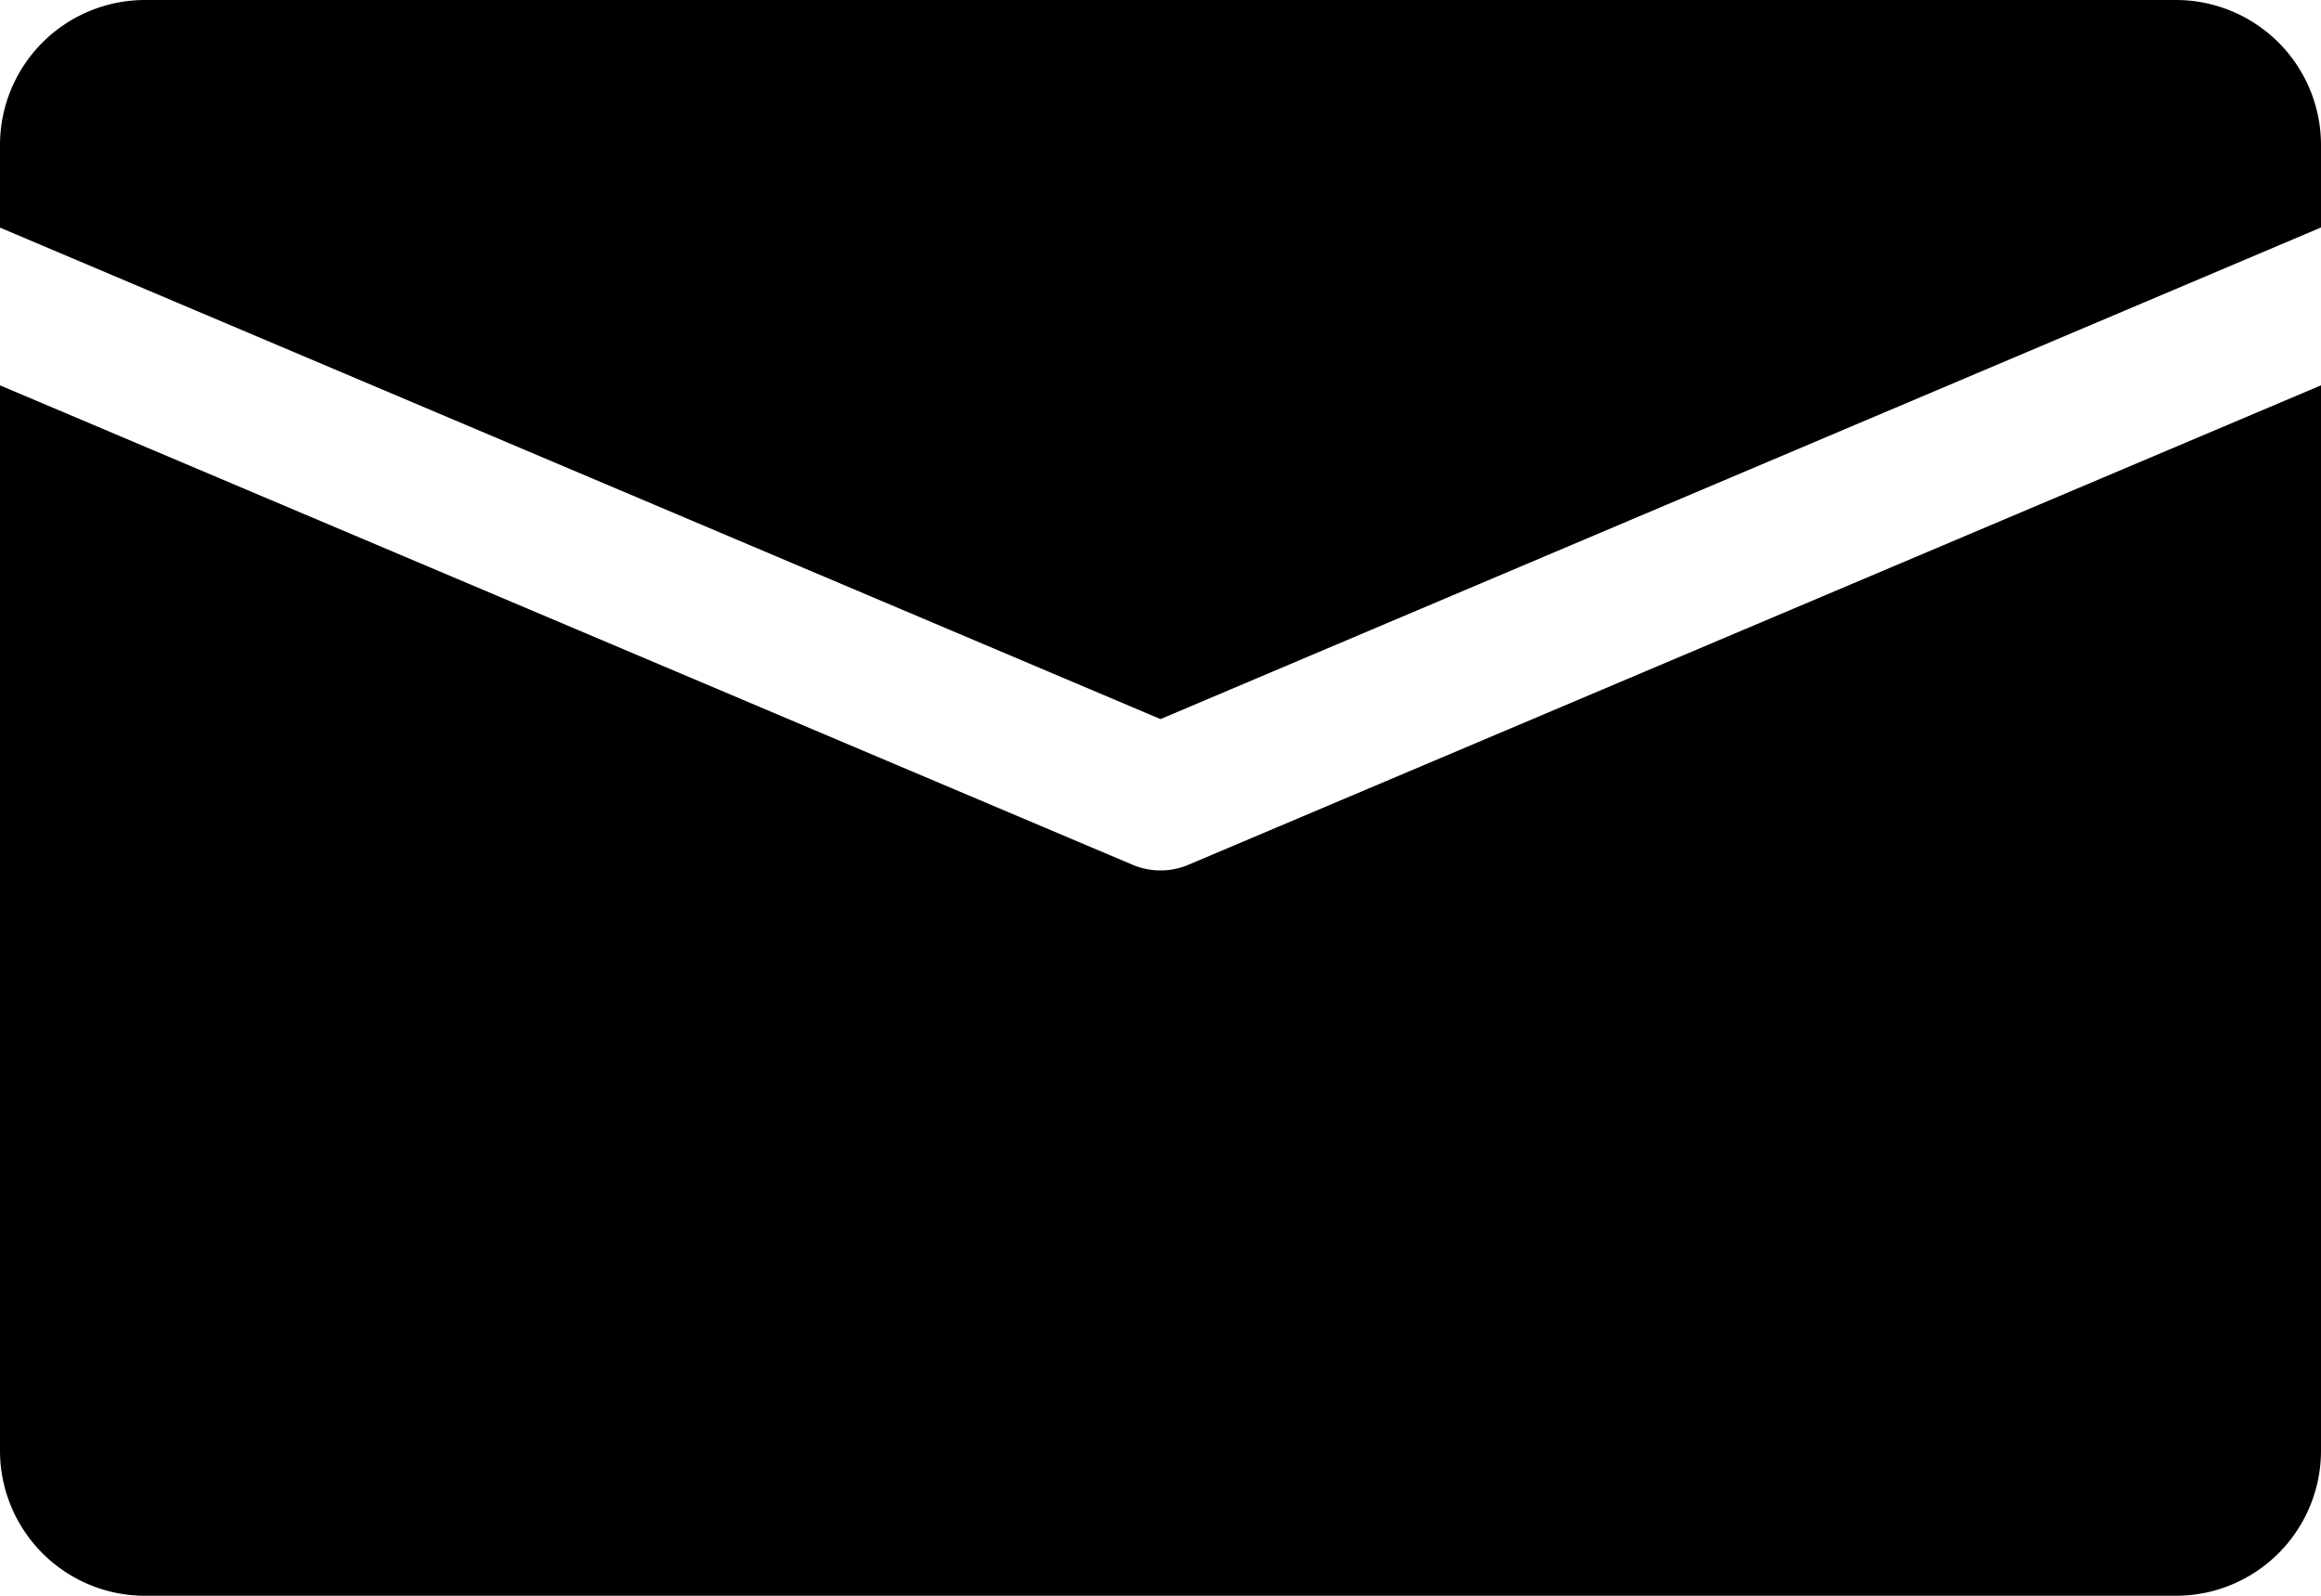
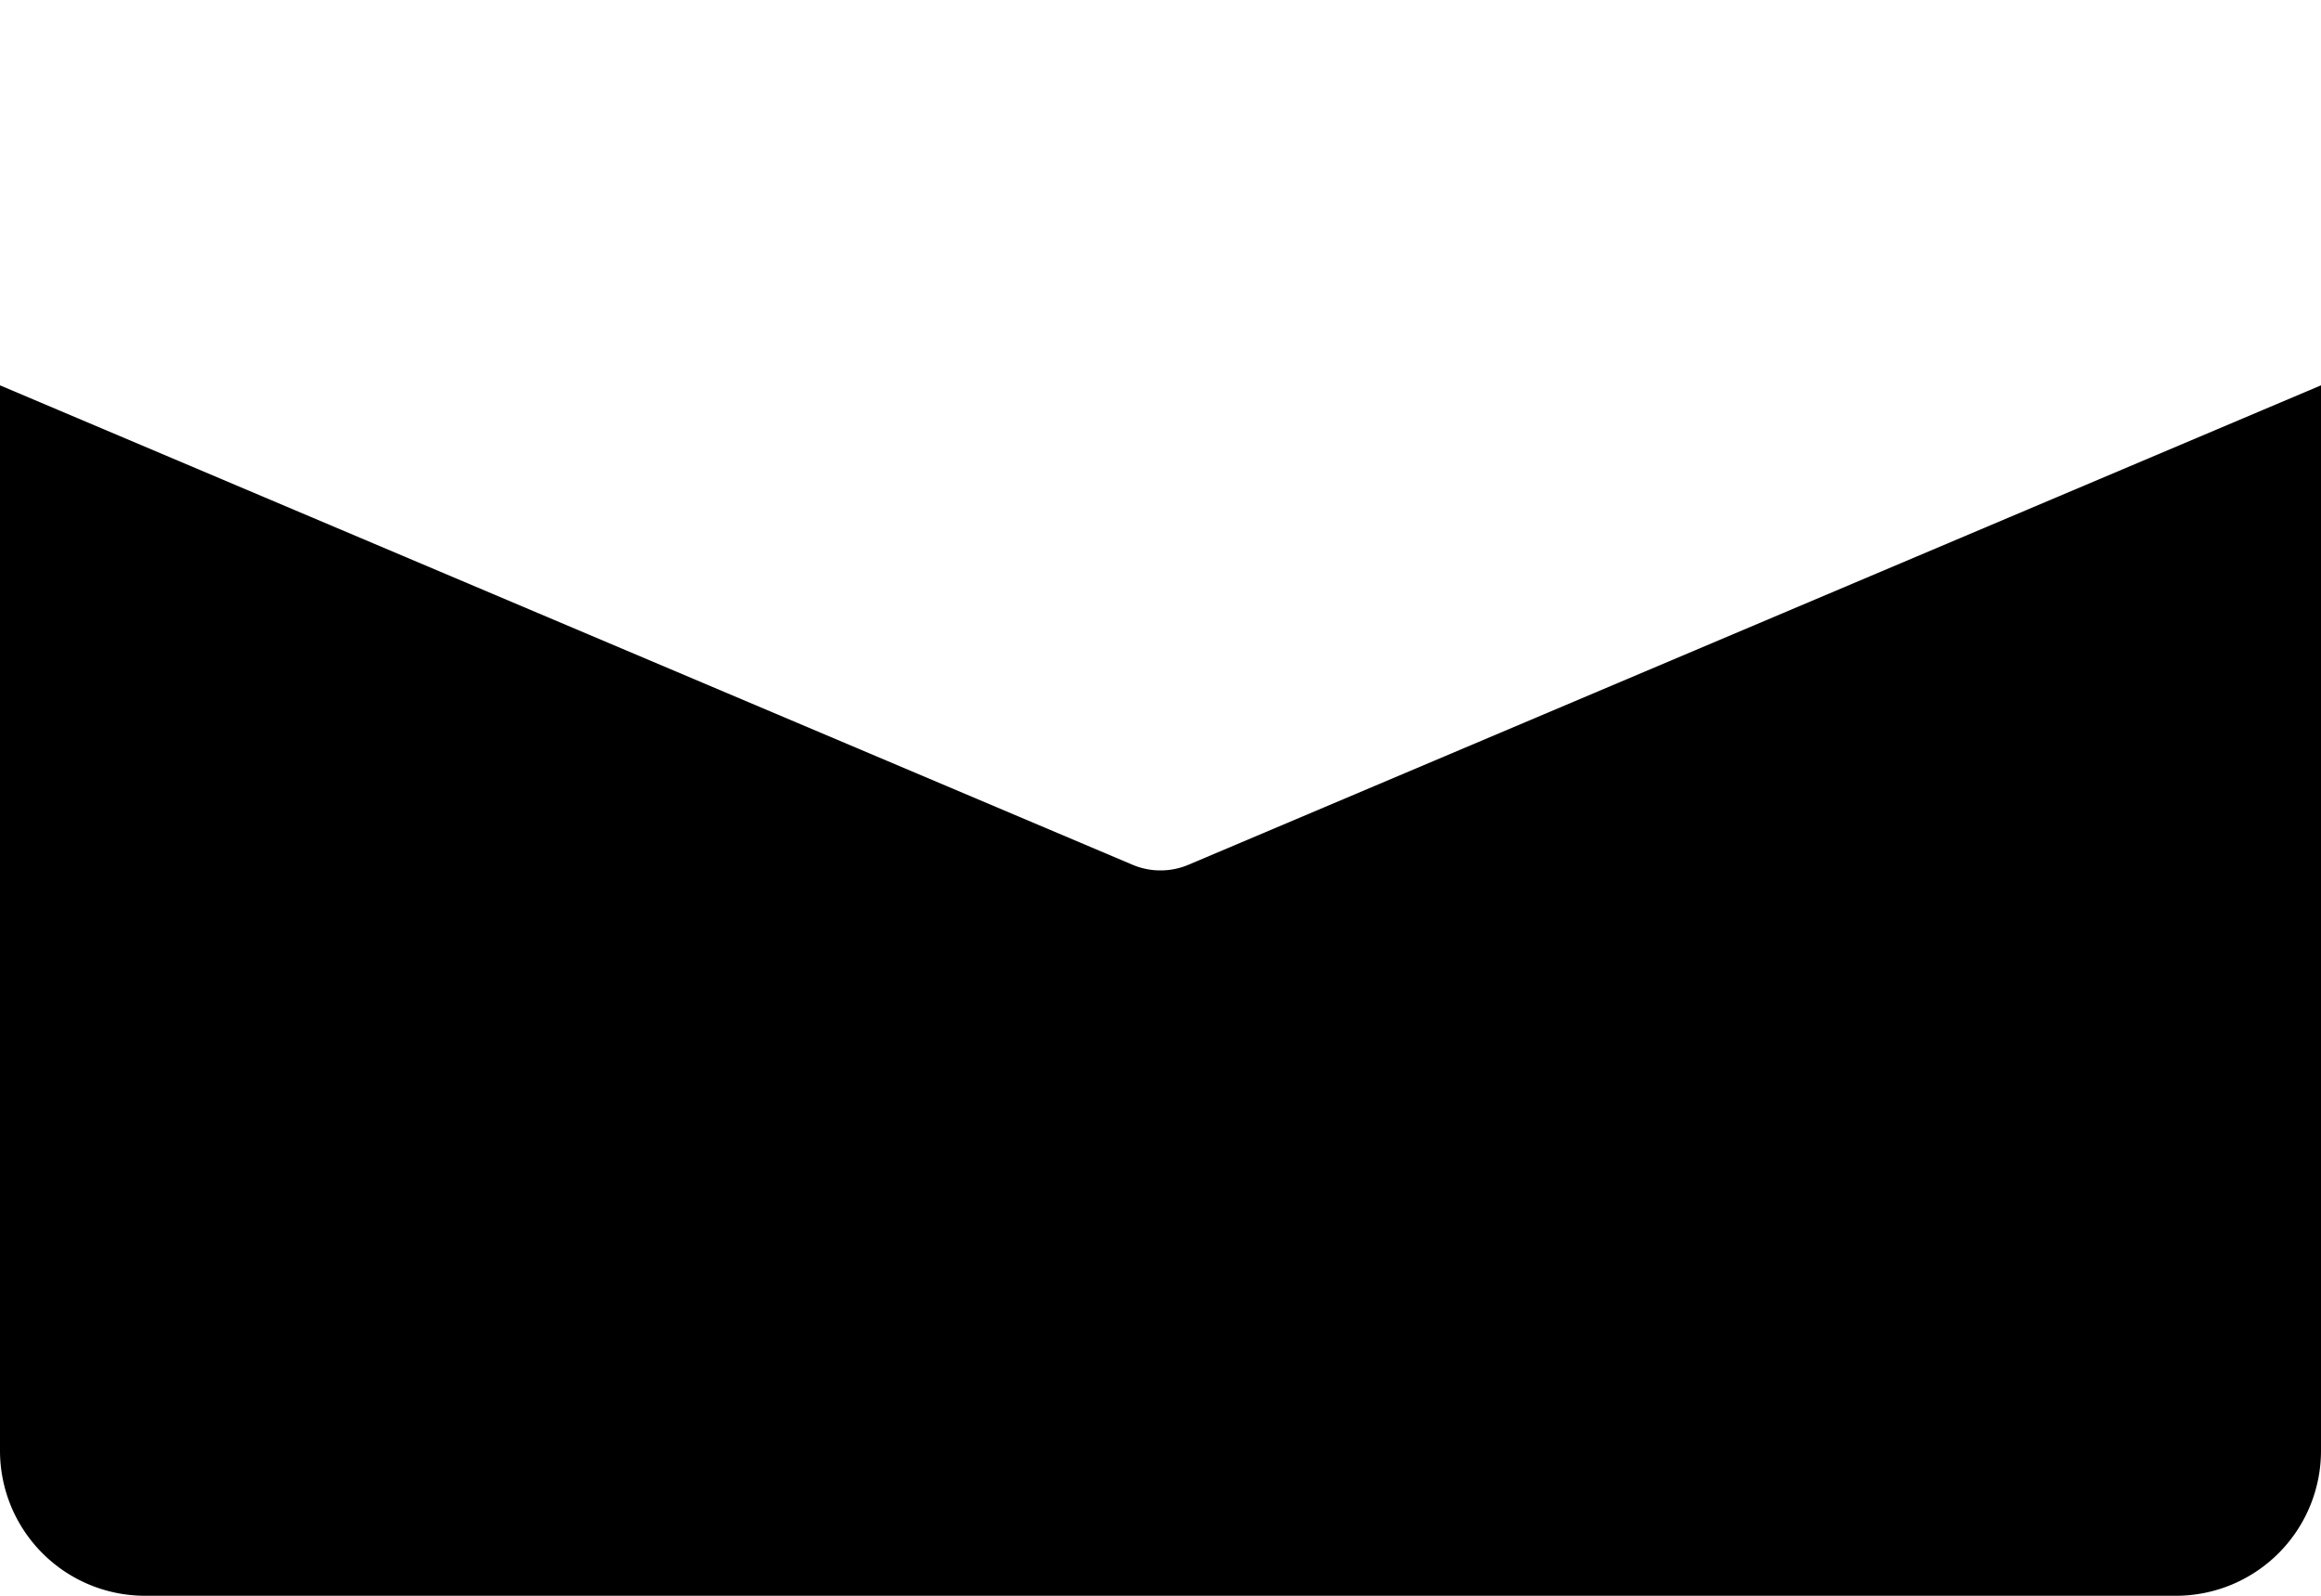
<svg xmlns="http://www.w3.org/2000/svg" id="Capa_1" data-name="Capa 1" viewBox="0 0 512 352">
-   <path fill="#000" d="M480,96H32A32,32,0,0,0,0,128v18.21L256,254.62,512,146.18V128A32,32,0,0,0,480,96Z" transform="translate(0 -96)" />
  <path fill="#000" d="M256,288a15.73,15.73,0,0,1-6.24-1.28L0,181V416a32,32,0,0,0,32,32H480a32,32,0,0,0,32-32V181L262.24,286.72A15.73,15.73,0,0,1,256,288Z" transform="translate(0 -96)" />
</svg>